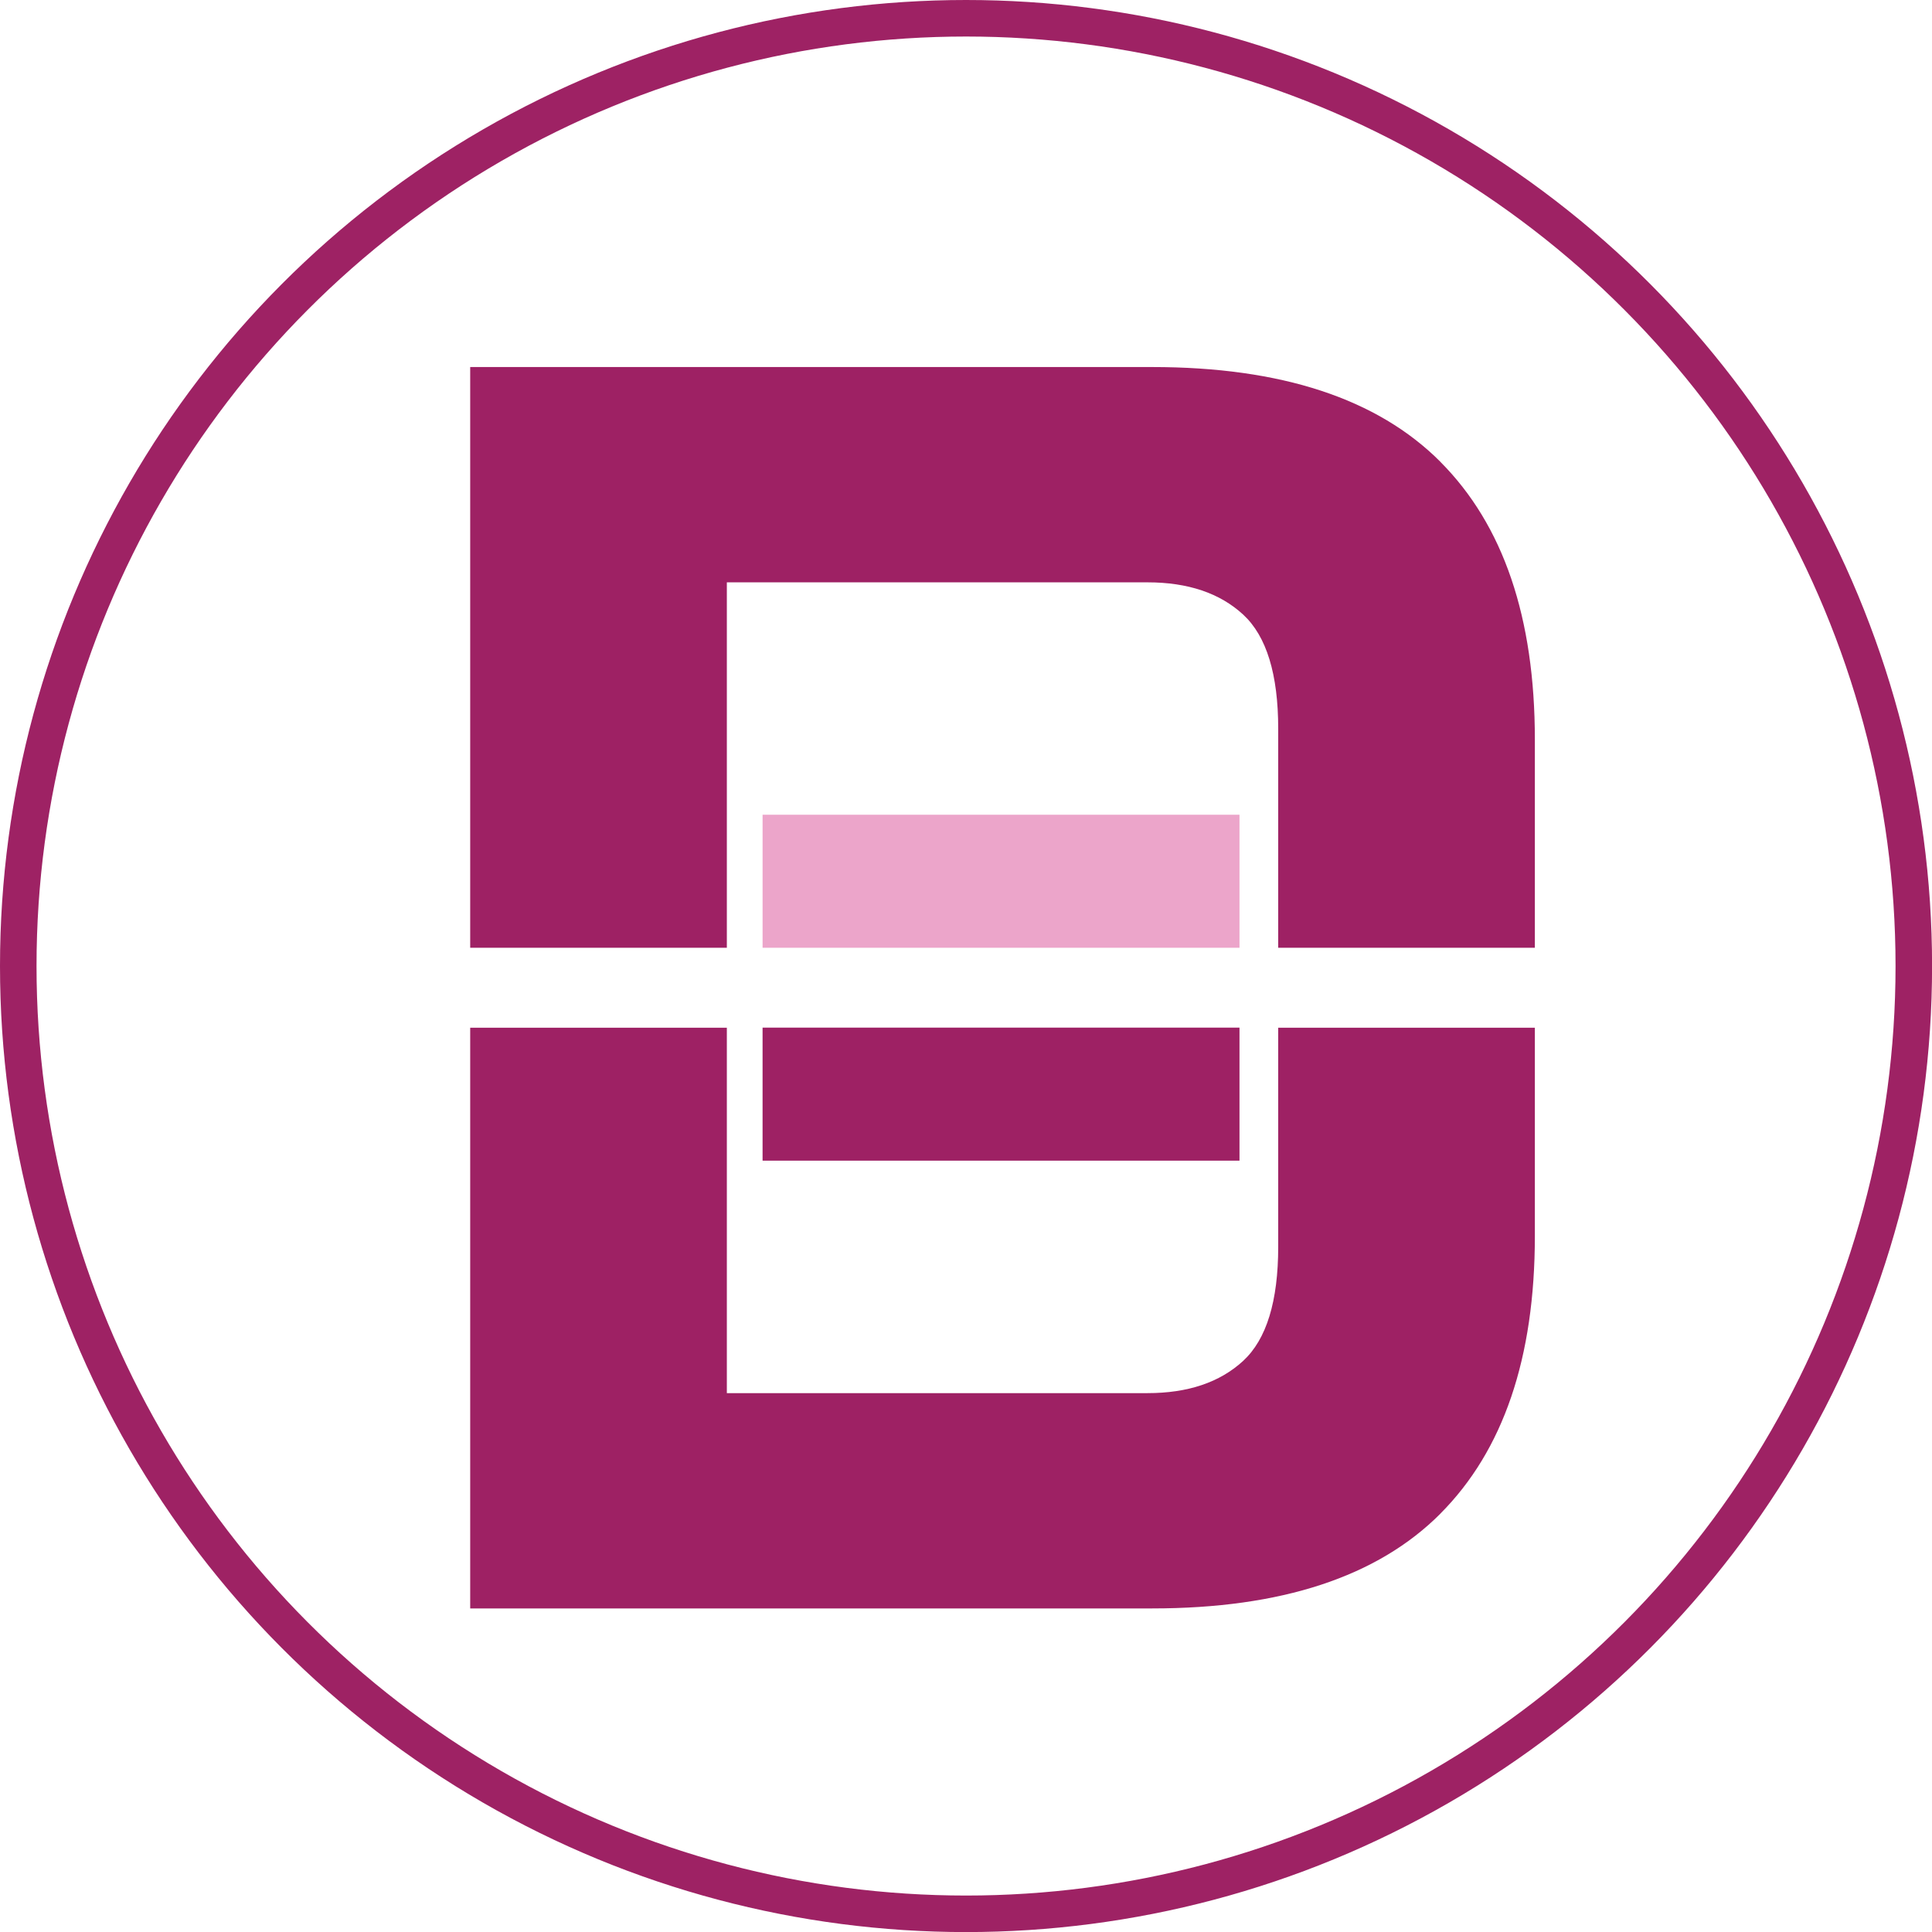
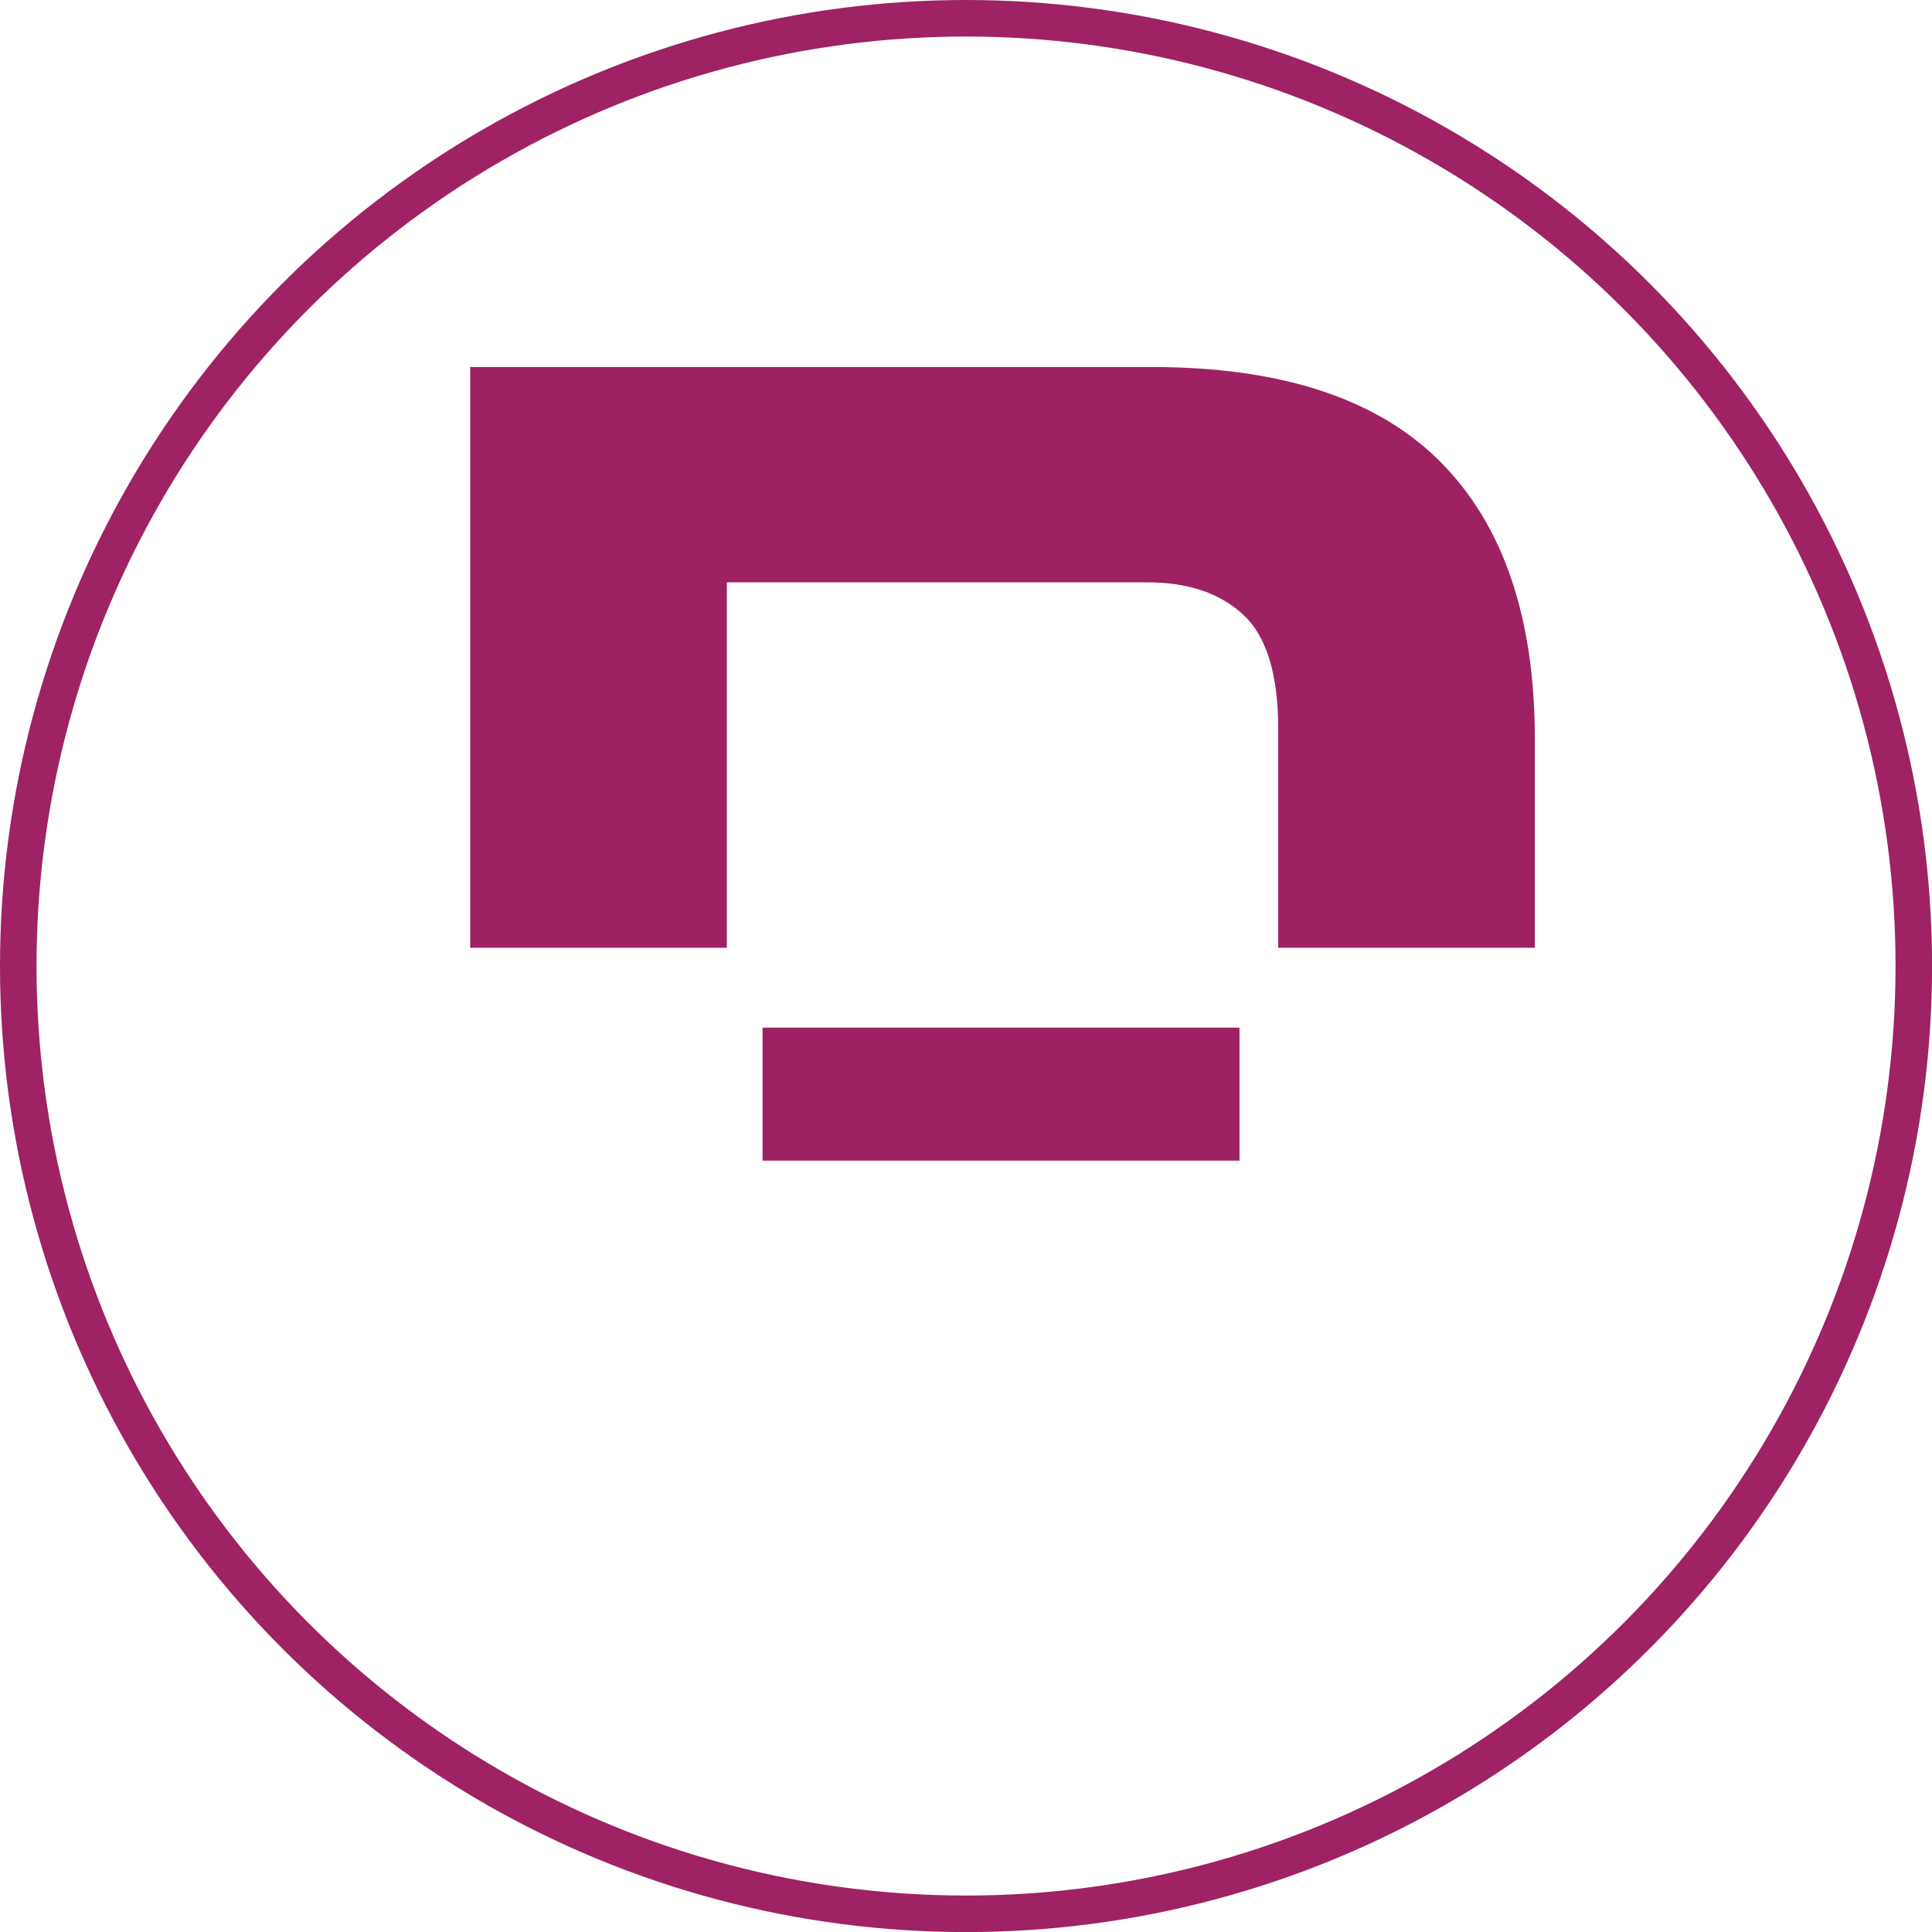
<svg xmlns="http://www.w3.org/2000/svg" id="Livello_2" viewBox="0 0 264.45 264.45">
  <defs>
    <style>.cls-1{fill:#9e2164;}.cls-1,.cls-2{stroke-width:0px;}.cls-2{fill:#eca5ca;}.cls-3{fill:none;stroke:#9e2264;stroke-miterlimit:10;stroke-width:5px;}</style>
  </defs>
  <g id="Livello_1-2">
    <circle class="cls-3" cx="132.23" cy="132.23" r="129.73" />
    <path class="cls-1" d="M197.16,63.21c-8.62-8.64-21.77-12.97-39.45-12.97h-93.35v79.49h35.13v-50.02h57.58c5.53,0,9.9,1.47,13.1,4.42,3.19,2.95,4.79,8.16,4.79,15.62v29.98h35.13v-28.5c0-16.7-4.31-29.37-12.94-38.02Z" />
-     <path class="cls-1" d="M197.16,207.19c-8.62,8.64-21.77,12.97-39.45,12.97h-93.35v-79.49h35.13v50.02h57.58c5.53,0,9.9-1.47,13.1-4.42,3.19-2.95,4.79-8.16,4.79-15.62v-29.98h35.13v28.5c0,16.7-4.31,29.37-12.94,38.02Z" />
-     <rect class="cls-2" x="104.38" y="111.52" width="65.28" height="18.21" />
    <rect class="cls-1" x="104.38" y="140.66" width="65.28" height="18.21" />
  </g>
</svg>